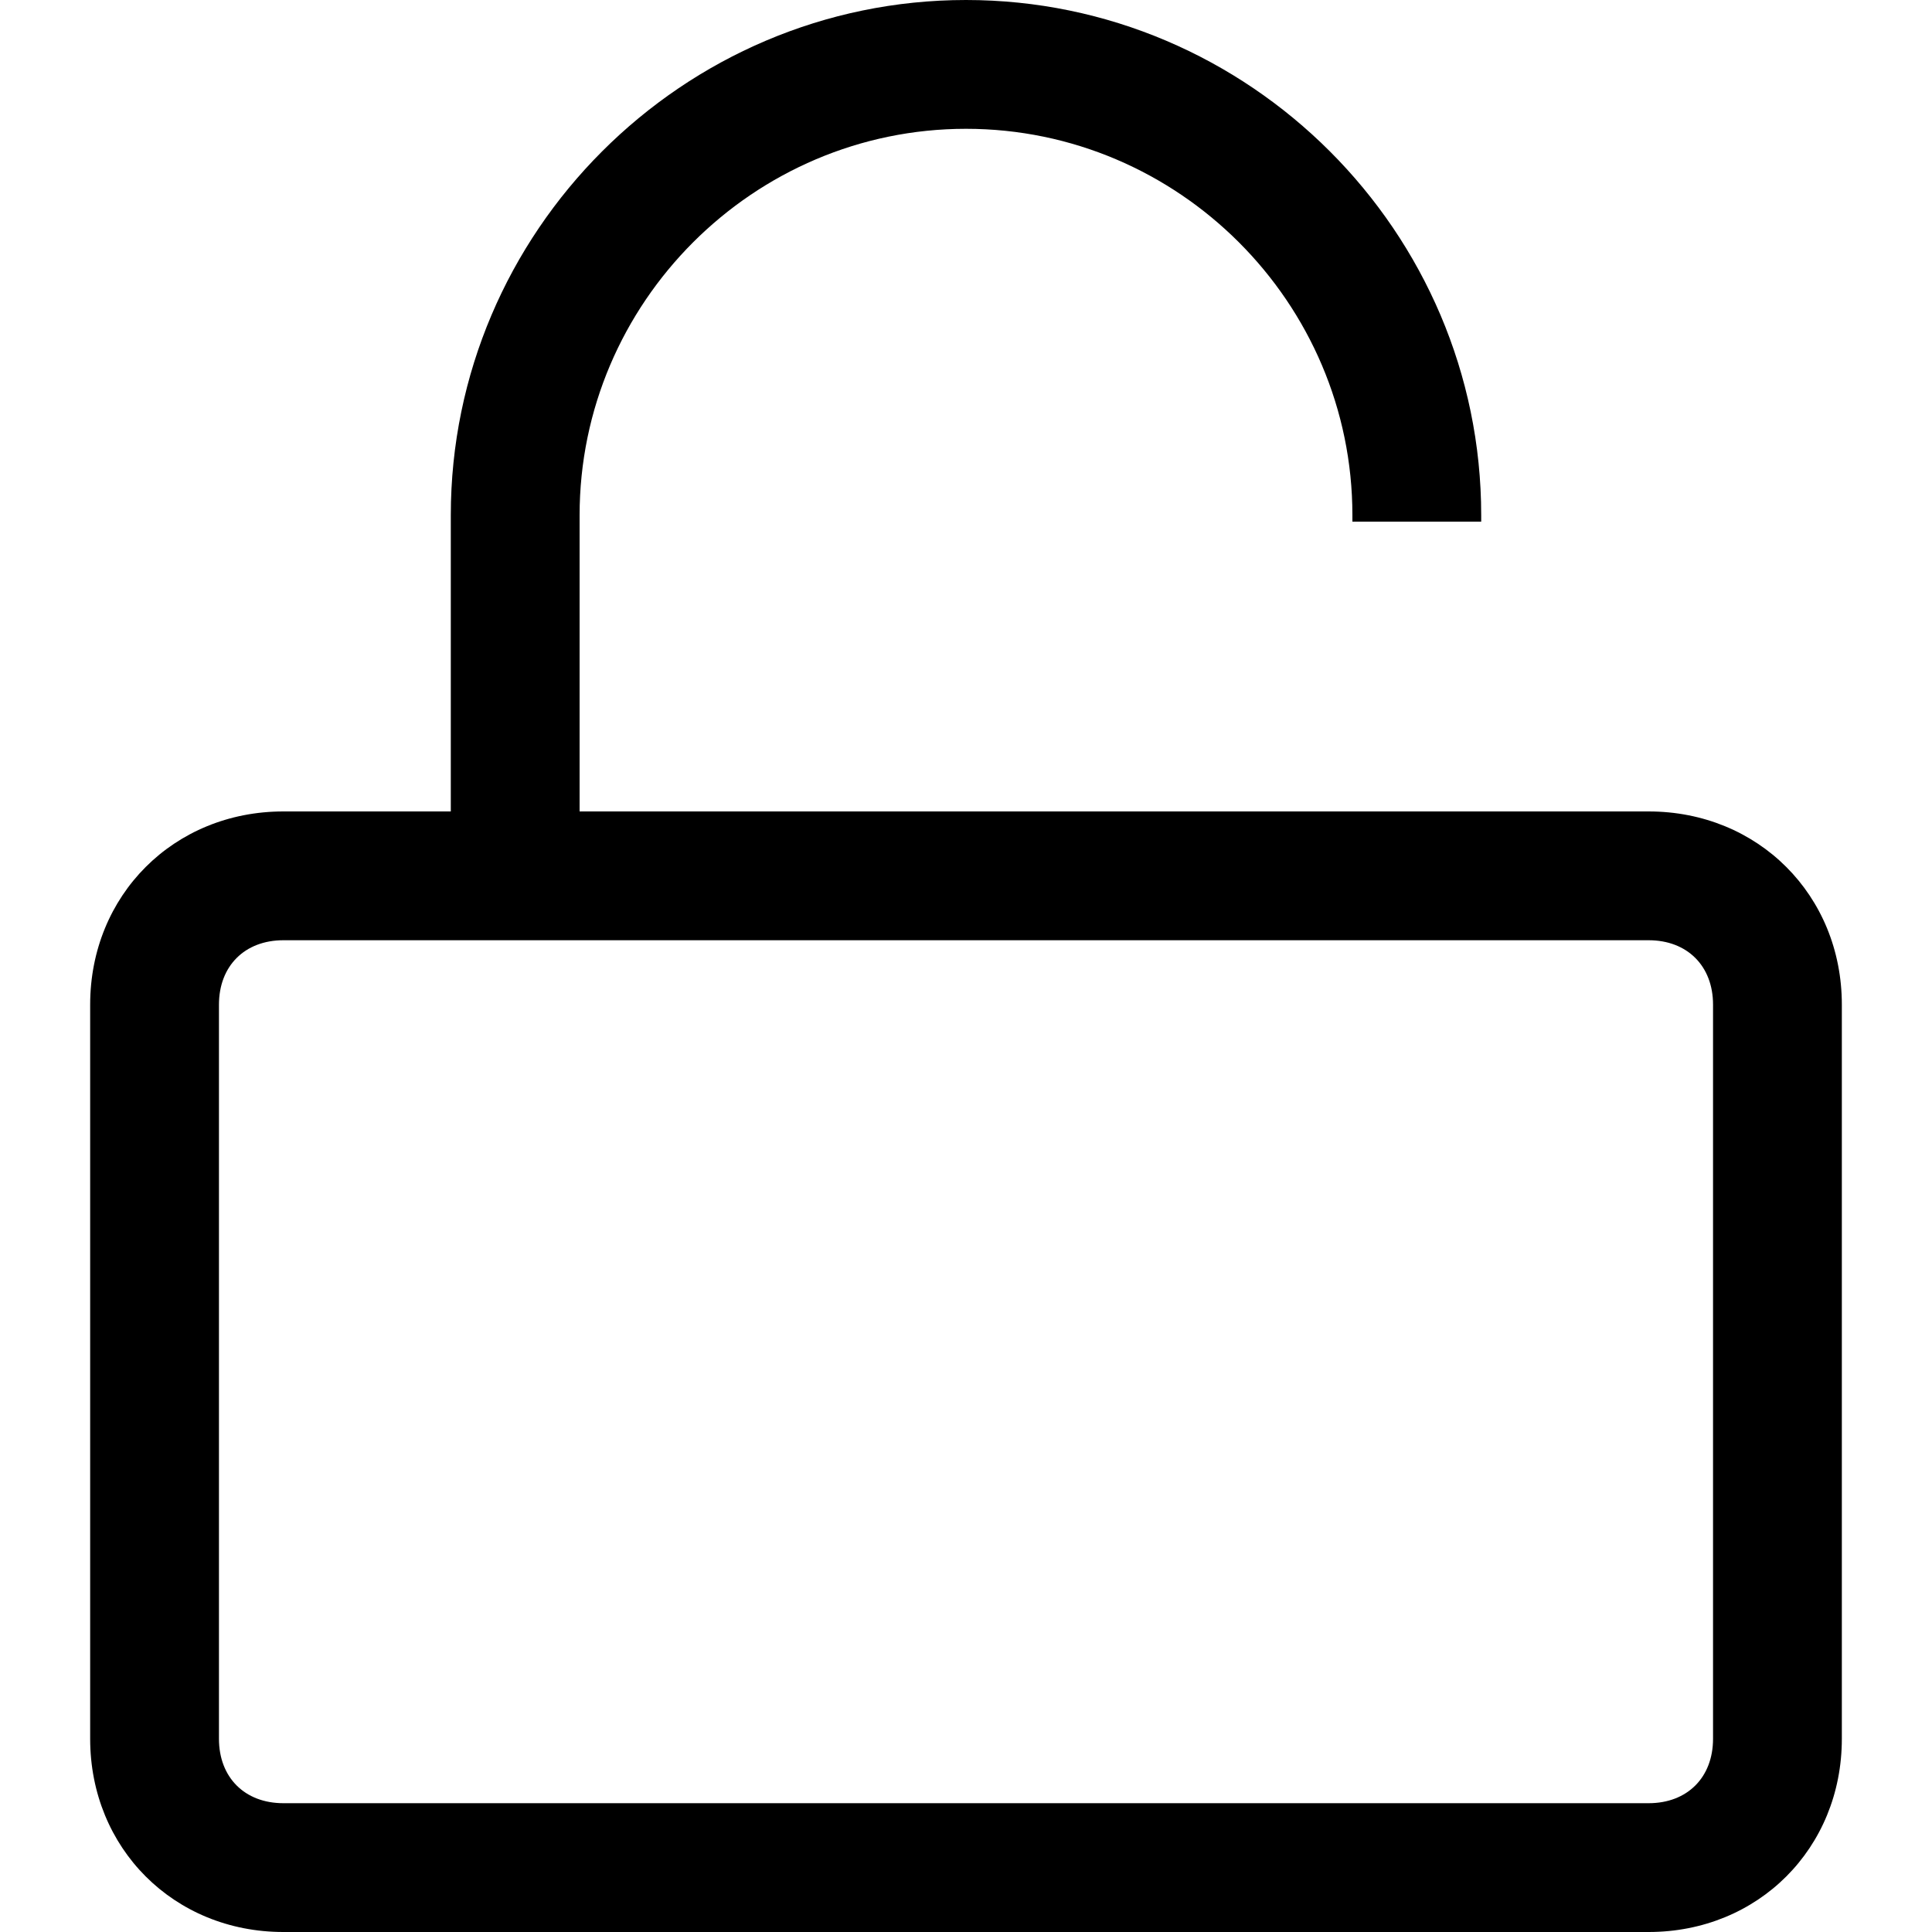
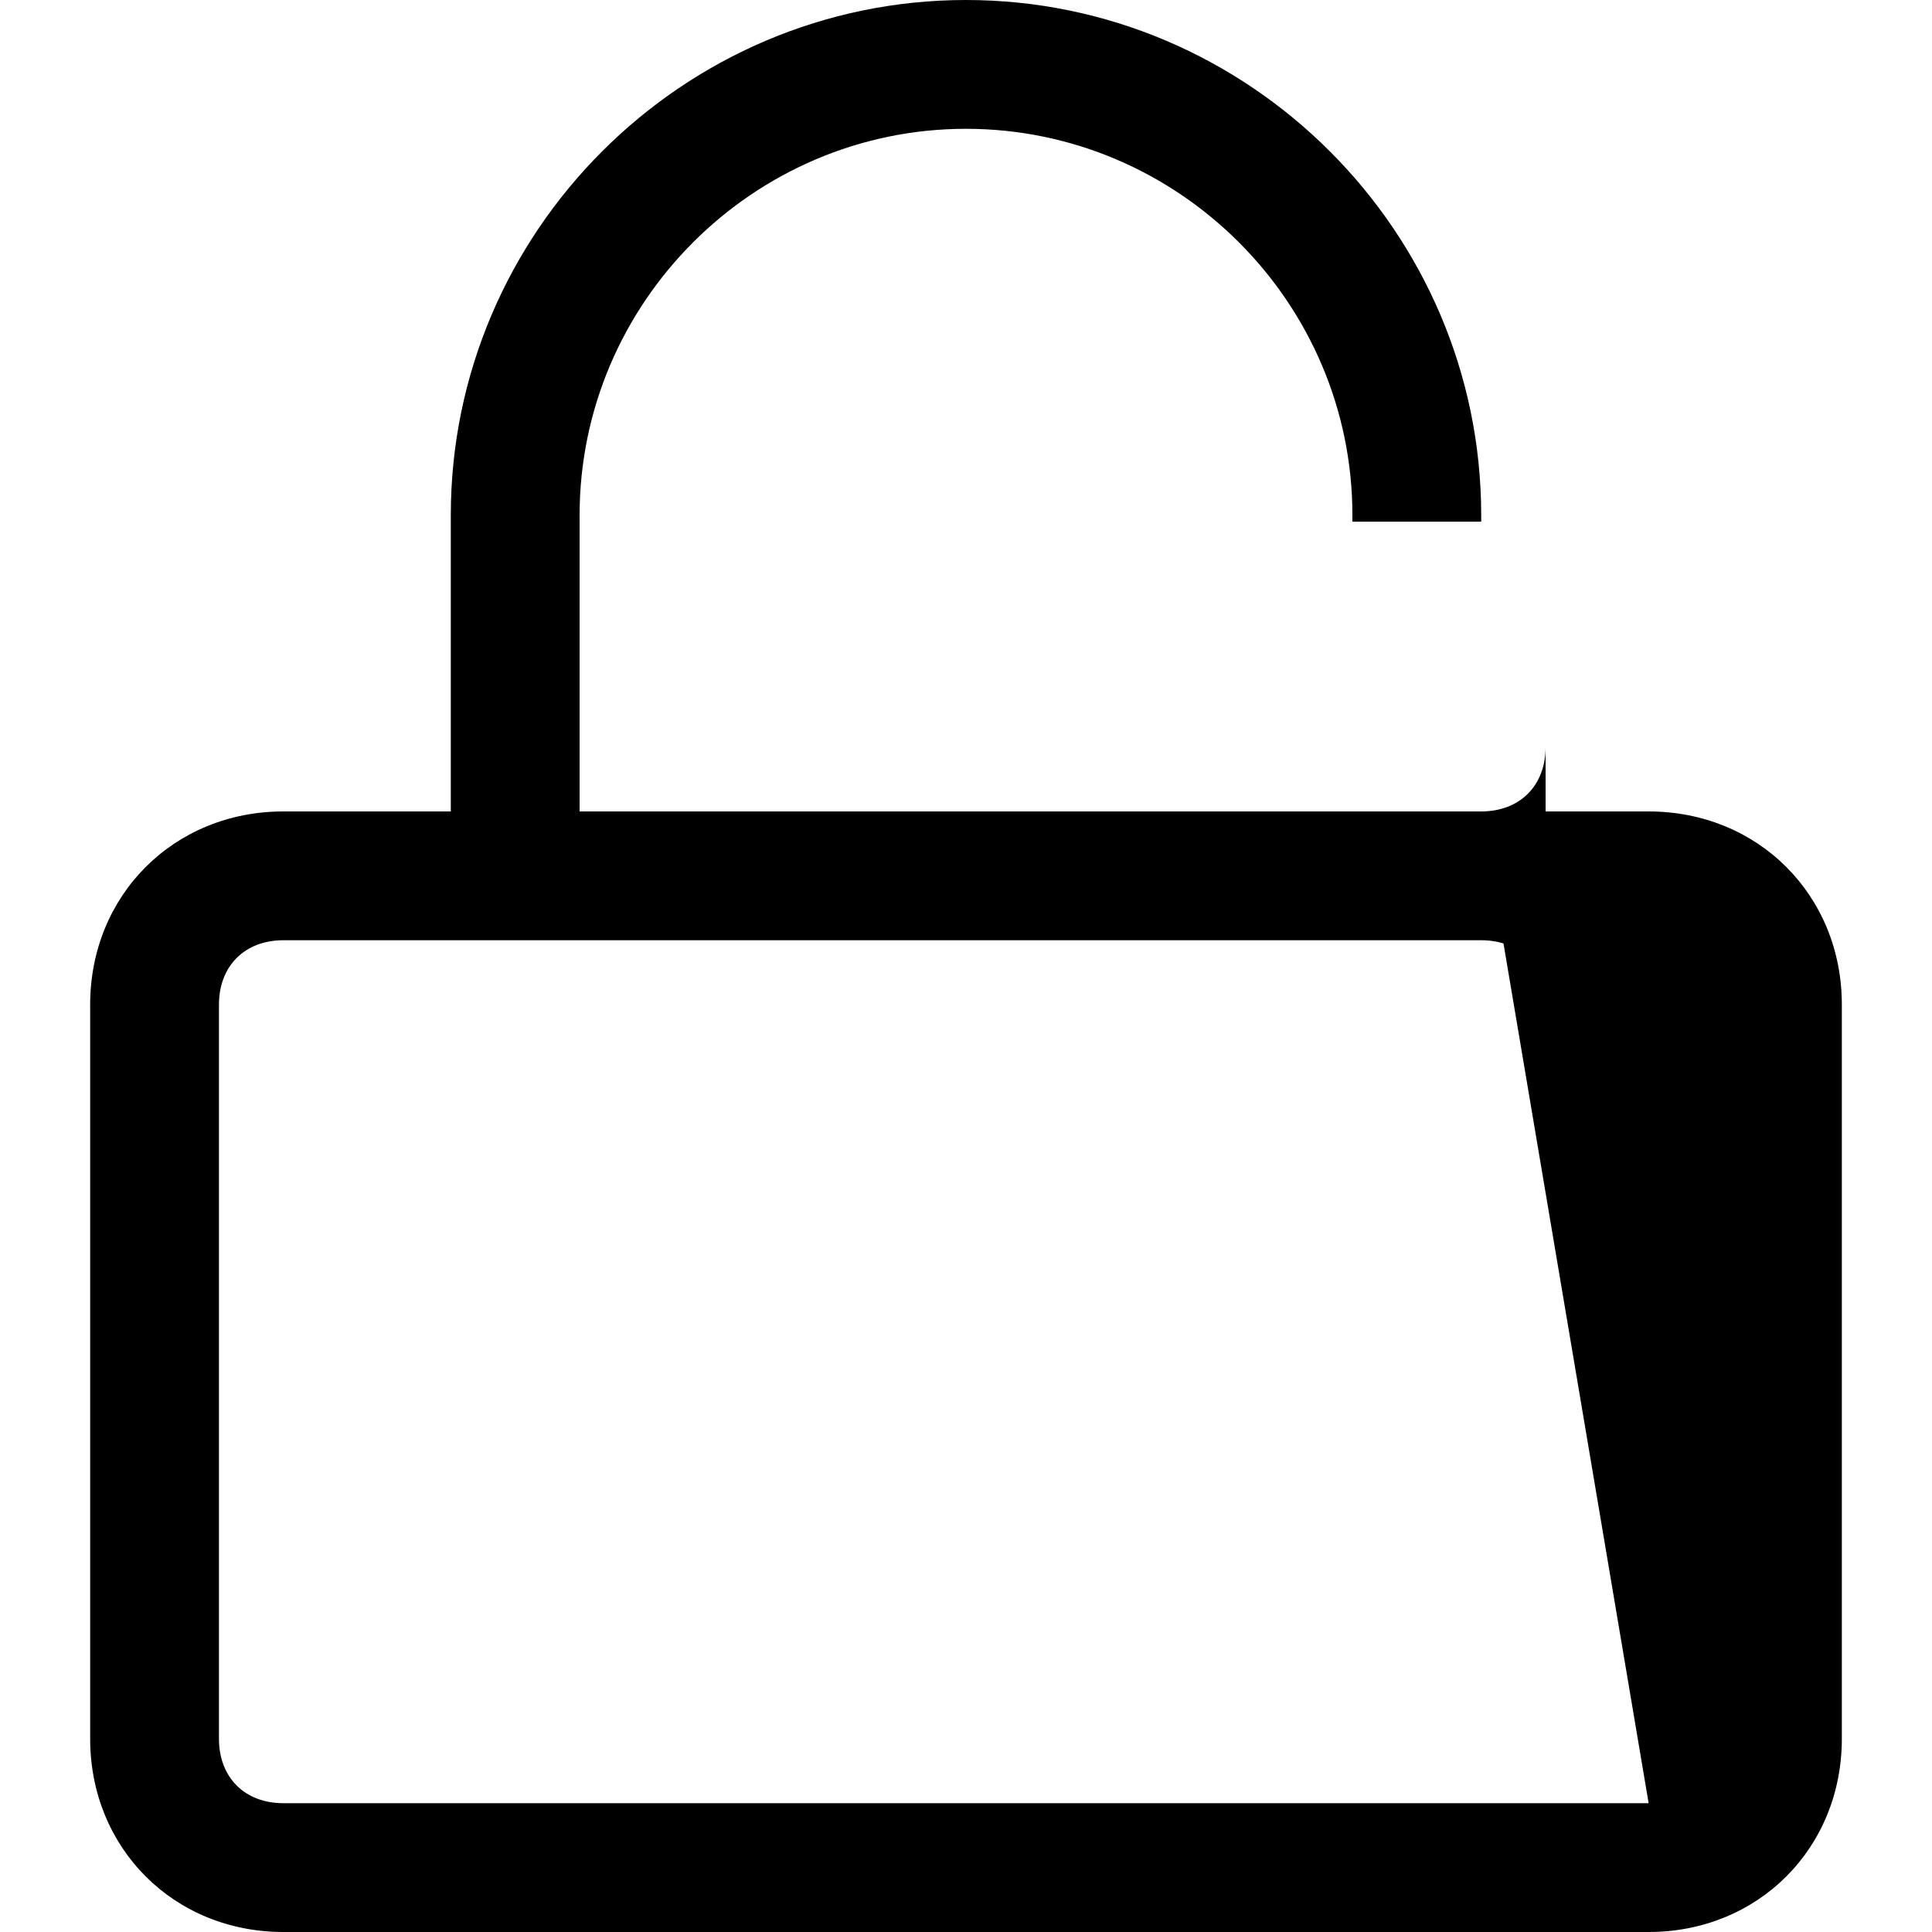
<svg xmlns="http://www.w3.org/2000/svg" viewBox="0 0 30 30" fill="currentColor">
-   <path d="M23 12.6h2.6c1.7 0 3 1.3 3 3V27c0 1.7-1.3 3-3 3H4.4c-1.7 0-3-1.3-3-3V15.6c0-1.7 1.3-3 3-3H7V8c0-4.4 3.6-8 8-8s8 3.6 8 8v.1h-2V8c0-3.3-2.7-6-6-6S9 4.7 9 8v4.6h14zM25.6 28c.6 0 1-.4 1-1V15.6c0-.6-.4-1-1-1H4.4c-.6 0-1 .4-1 1V27c0 .6.4 1 1 1h21.2z" />
+   <path d="M23 12.6h2.6c1.7 0 3 1.3 3 3V27c0 1.7-1.3 3-3 3H4.4c-1.7 0-3-1.3-3-3V15.6c0-1.7 1.3-3 3-3H7V8c0-4.4 3.6-8 8-8s8 3.6 8 8v.1h-2V8c0-3.3-2.7-6-6-6S9 4.7 9 8v4.6h14zc.6 0 1-.4 1-1V15.6c0-.6-.4-1-1-1H4.4c-.6 0-1 .4-1 1V27c0 .6.4 1 1 1h21.2z" />
</svg>